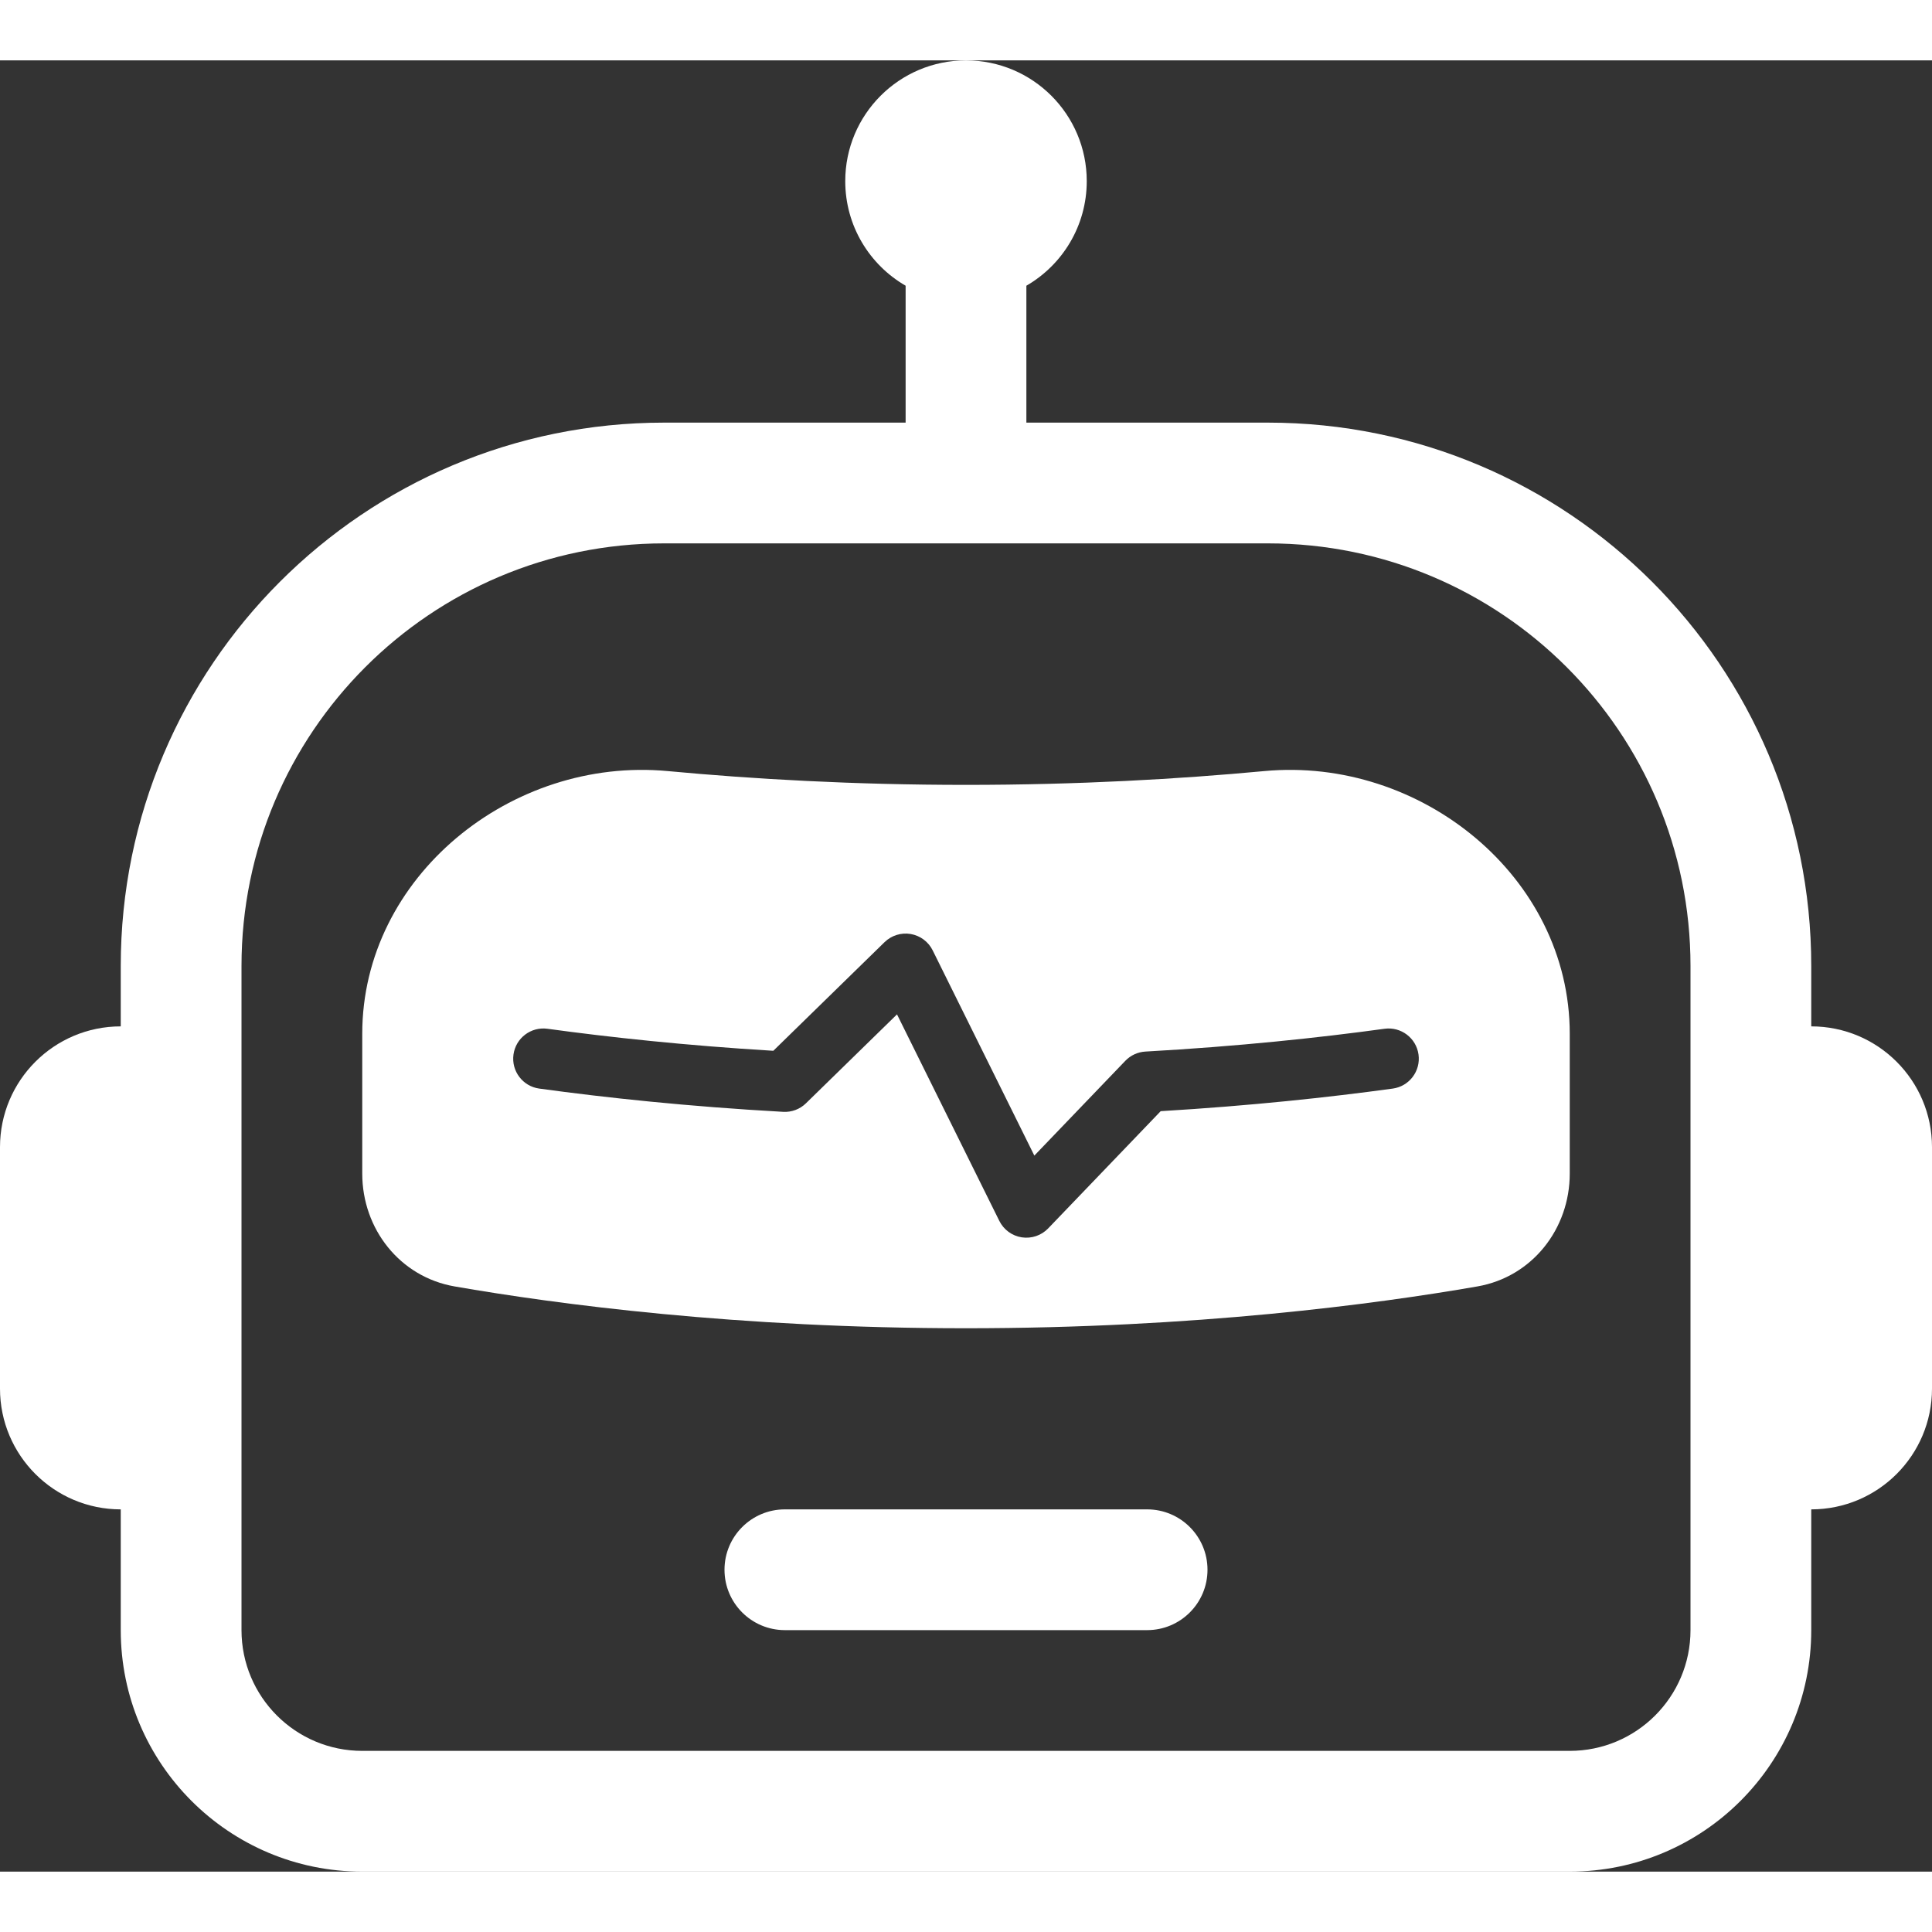
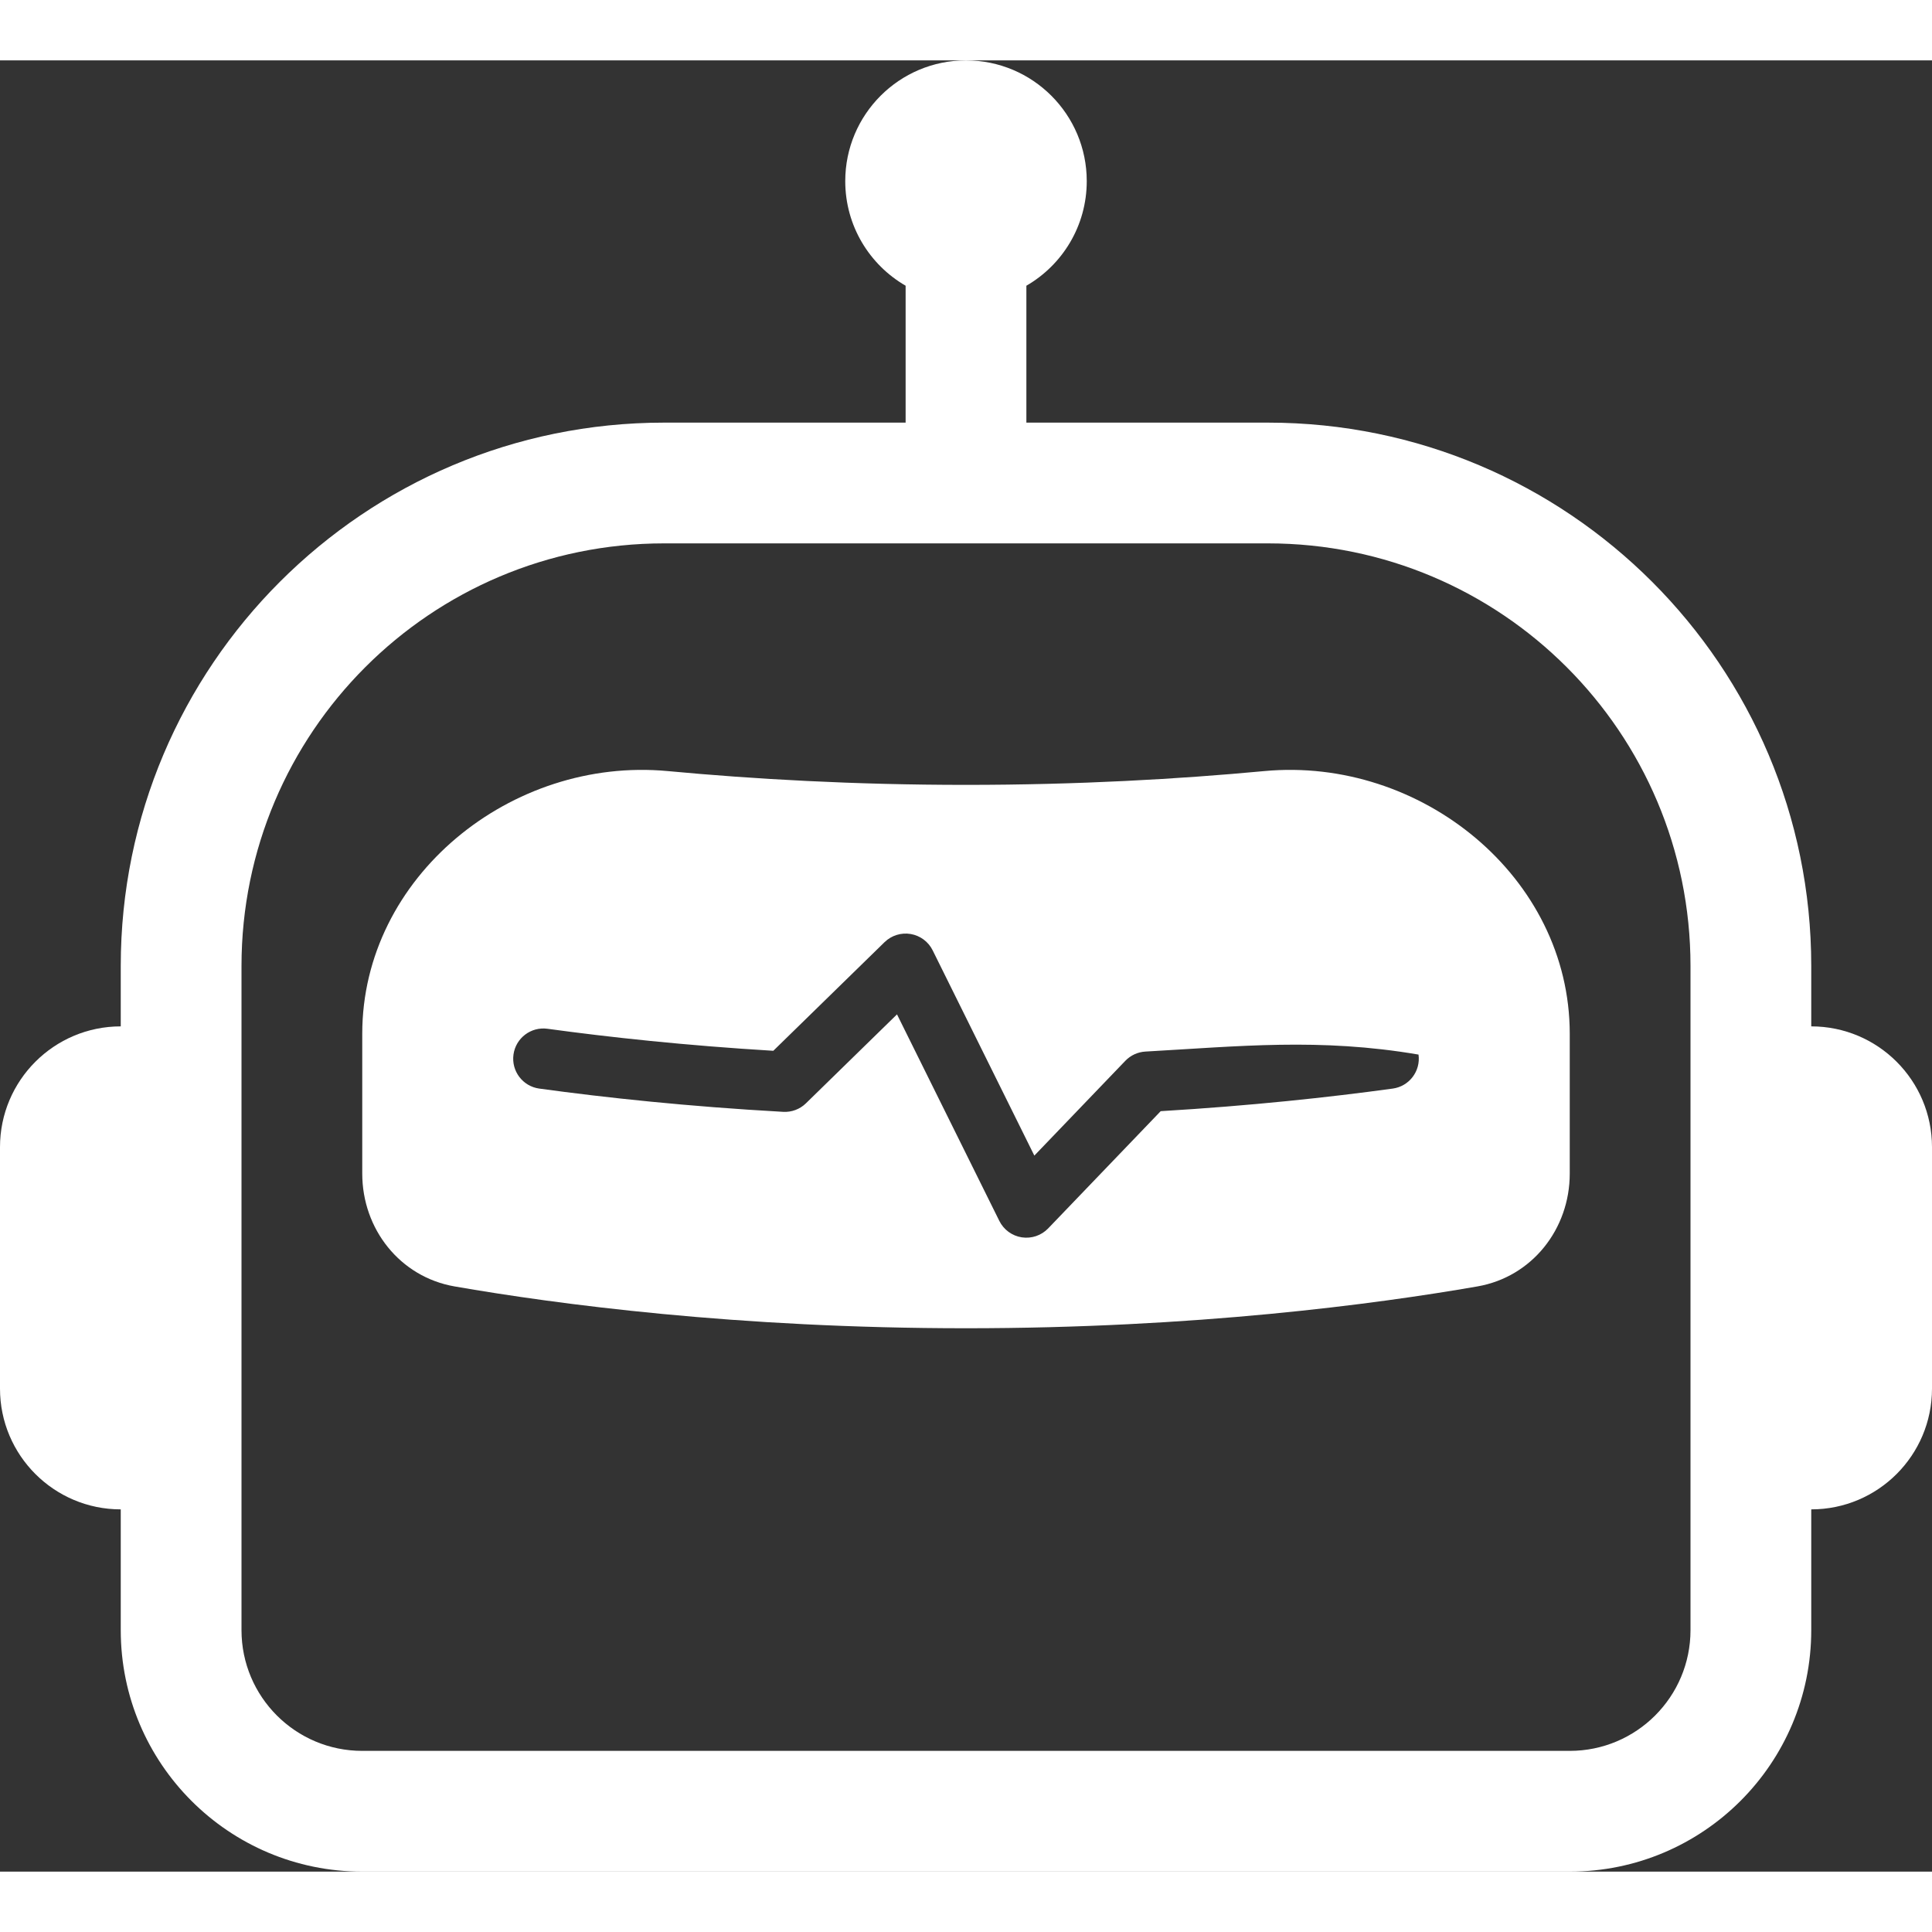
<svg xmlns="http://www.w3.org/2000/svg" width="28" height="28" viewBox="0 0 80 75" fill="none">
  <rect x="0" y="0" width="80" height="75" fill="#333333" stroke="none" />
-   <path d="M30 62.5C30 61.119 31.119 60 32.5 60H47.5C48.881 60 50 61.119 50 62.5C50 63.881 48.881 65 47.5 65H32.5C31.119 65 30 63.881 30 62.5Z" fill="#FFFFFF" />
-   <path d="M15 40.308C15 33.802 21.174 28.823 27.651 29.429C31.189 29.76 35.355 30 40 30C44.645 30 48.811 29.76 52.349 29.429C58.827 28.823 65 33.802 65 40.308V46.096C65 48.391 63.438 50.375 61.177 50.768C56.952 51.503 49.473 52.5 40 52.5C30.527 52.5 23.048 51.503 18.823 50.768C16.562 50.375 15 48.391 15 46.096V40.308ZM37.71 36.175C37.315 36.108 36.913 36.234 36.627 36.513L32.021 41.011C28.386 40.792 25.23 40.45 22.67 40.099C21.986 40.005 21.355 40.484 21.262 41.168C21.168 41.852 21.646 42.482 22.33 42.576C25.079 42.953 28.49 43.319 32.43 43.539C32.78 43.559 33.123 43.43 33.373 43.185L37.143 39.503L41.38 48.055C41.561 48.42 41.908 48.674 42.31 48.736C42.713 48.797 43.12 48.659 43.402 48.366L48.062 43.511C51.795 43.288 55.036 42.937 57.67 42.576C58.354 42.482 58.832 41.852 58.738 41.168C58.645 40.484 58.014 40.005 57.33 40.099C54.642 40.468 51.297 40.827 47.43 41.043C47.114 41.061 46.817 41.197 46.598 41.425L42.83 45.351L38.62 36.852C38.443 36.494 38.104 36.242 37.71 36.175Z" fill="#FFFFFF" />
+   <path d="M15 40.308C15 33.802 21.174 28.823 27.651 29.429C31.189 29.76 35.355 30 40 30C44.645 30 48.811 29.76 52.349 29.429C58.827 28.823 65 33.802 65 40.308V46.096C65 48.391 63.438 50.375 61.177 50.768C56.952 51.503 49.473 52.5 40 52.5C30.527 52.5 23.048 51.503 18.823 50.768C16.562 50.375 15 48.391 15 46.096V40.308ZM37.71 36.175C37.315 36.108 36.913 36.234 36.627 36.513L32.021 41.011C28.386 40.792 25.23 40.45 22.67 40.099C21.986 40.005 21.355 40.484 21.262 41.168C21.168 41.852 21.646 42.482 22.33 42.576C25.079 42.953 28.49 43.319 32.43 43.539C32.78 43.559 33.123 43.43 33.373 43.185L37.143 39.503L41.38 48.055C41.561 48.42 41.908 48.674 42.31 48.736C42.713 48.797 43.12 48.659 43.402 48.366L48.062 43.511C51.795 43.288 55.036 42.937 57.67 42.576C58.354 42.482 58.832 41.852 58.738 41.168C54.642 40.468 51.297 40.827 47.43 41.043C47.114 41.061 46.817 41.197 46.598 41.425L42.83 45.351L38.62 36.852C38.443 36.494 38.104 36.242 37.71 36.175Z" fill="#FFFFFF" />
  <path d="M42.5 9.331C43.995 8.467 45 6.851 45 5C45 2.239 42.761 0 40 0C37.239 0 35 2.239 35 5C35 6.851 36.005 8.467 37.5 9.331V15H27.5C15.074 15 5 25.074 5 37.5V40C2.239 40 0 42.239 0 45V55C0 57.761 2.239 60 5 60V65C5 70.523 9.477 75 15 75H65C70.523 75 75 70.523 75 65V60C77.761 60 80 57.761 80 55V45C80 42.239 77.761 40 75 40V37.5C75 25.074 64.926 15 52.5 15H42.5V9.331ZM70 37.5V65C70 67.761 67.761 70 65 70H15C12.239 70 10 67.761 10 65V37.5C10 27.835 17.835 20 27.5 20H52.5C62.165 20 70 27.835 70 37.5Z" fill="#FFFFFF" />
</svg>